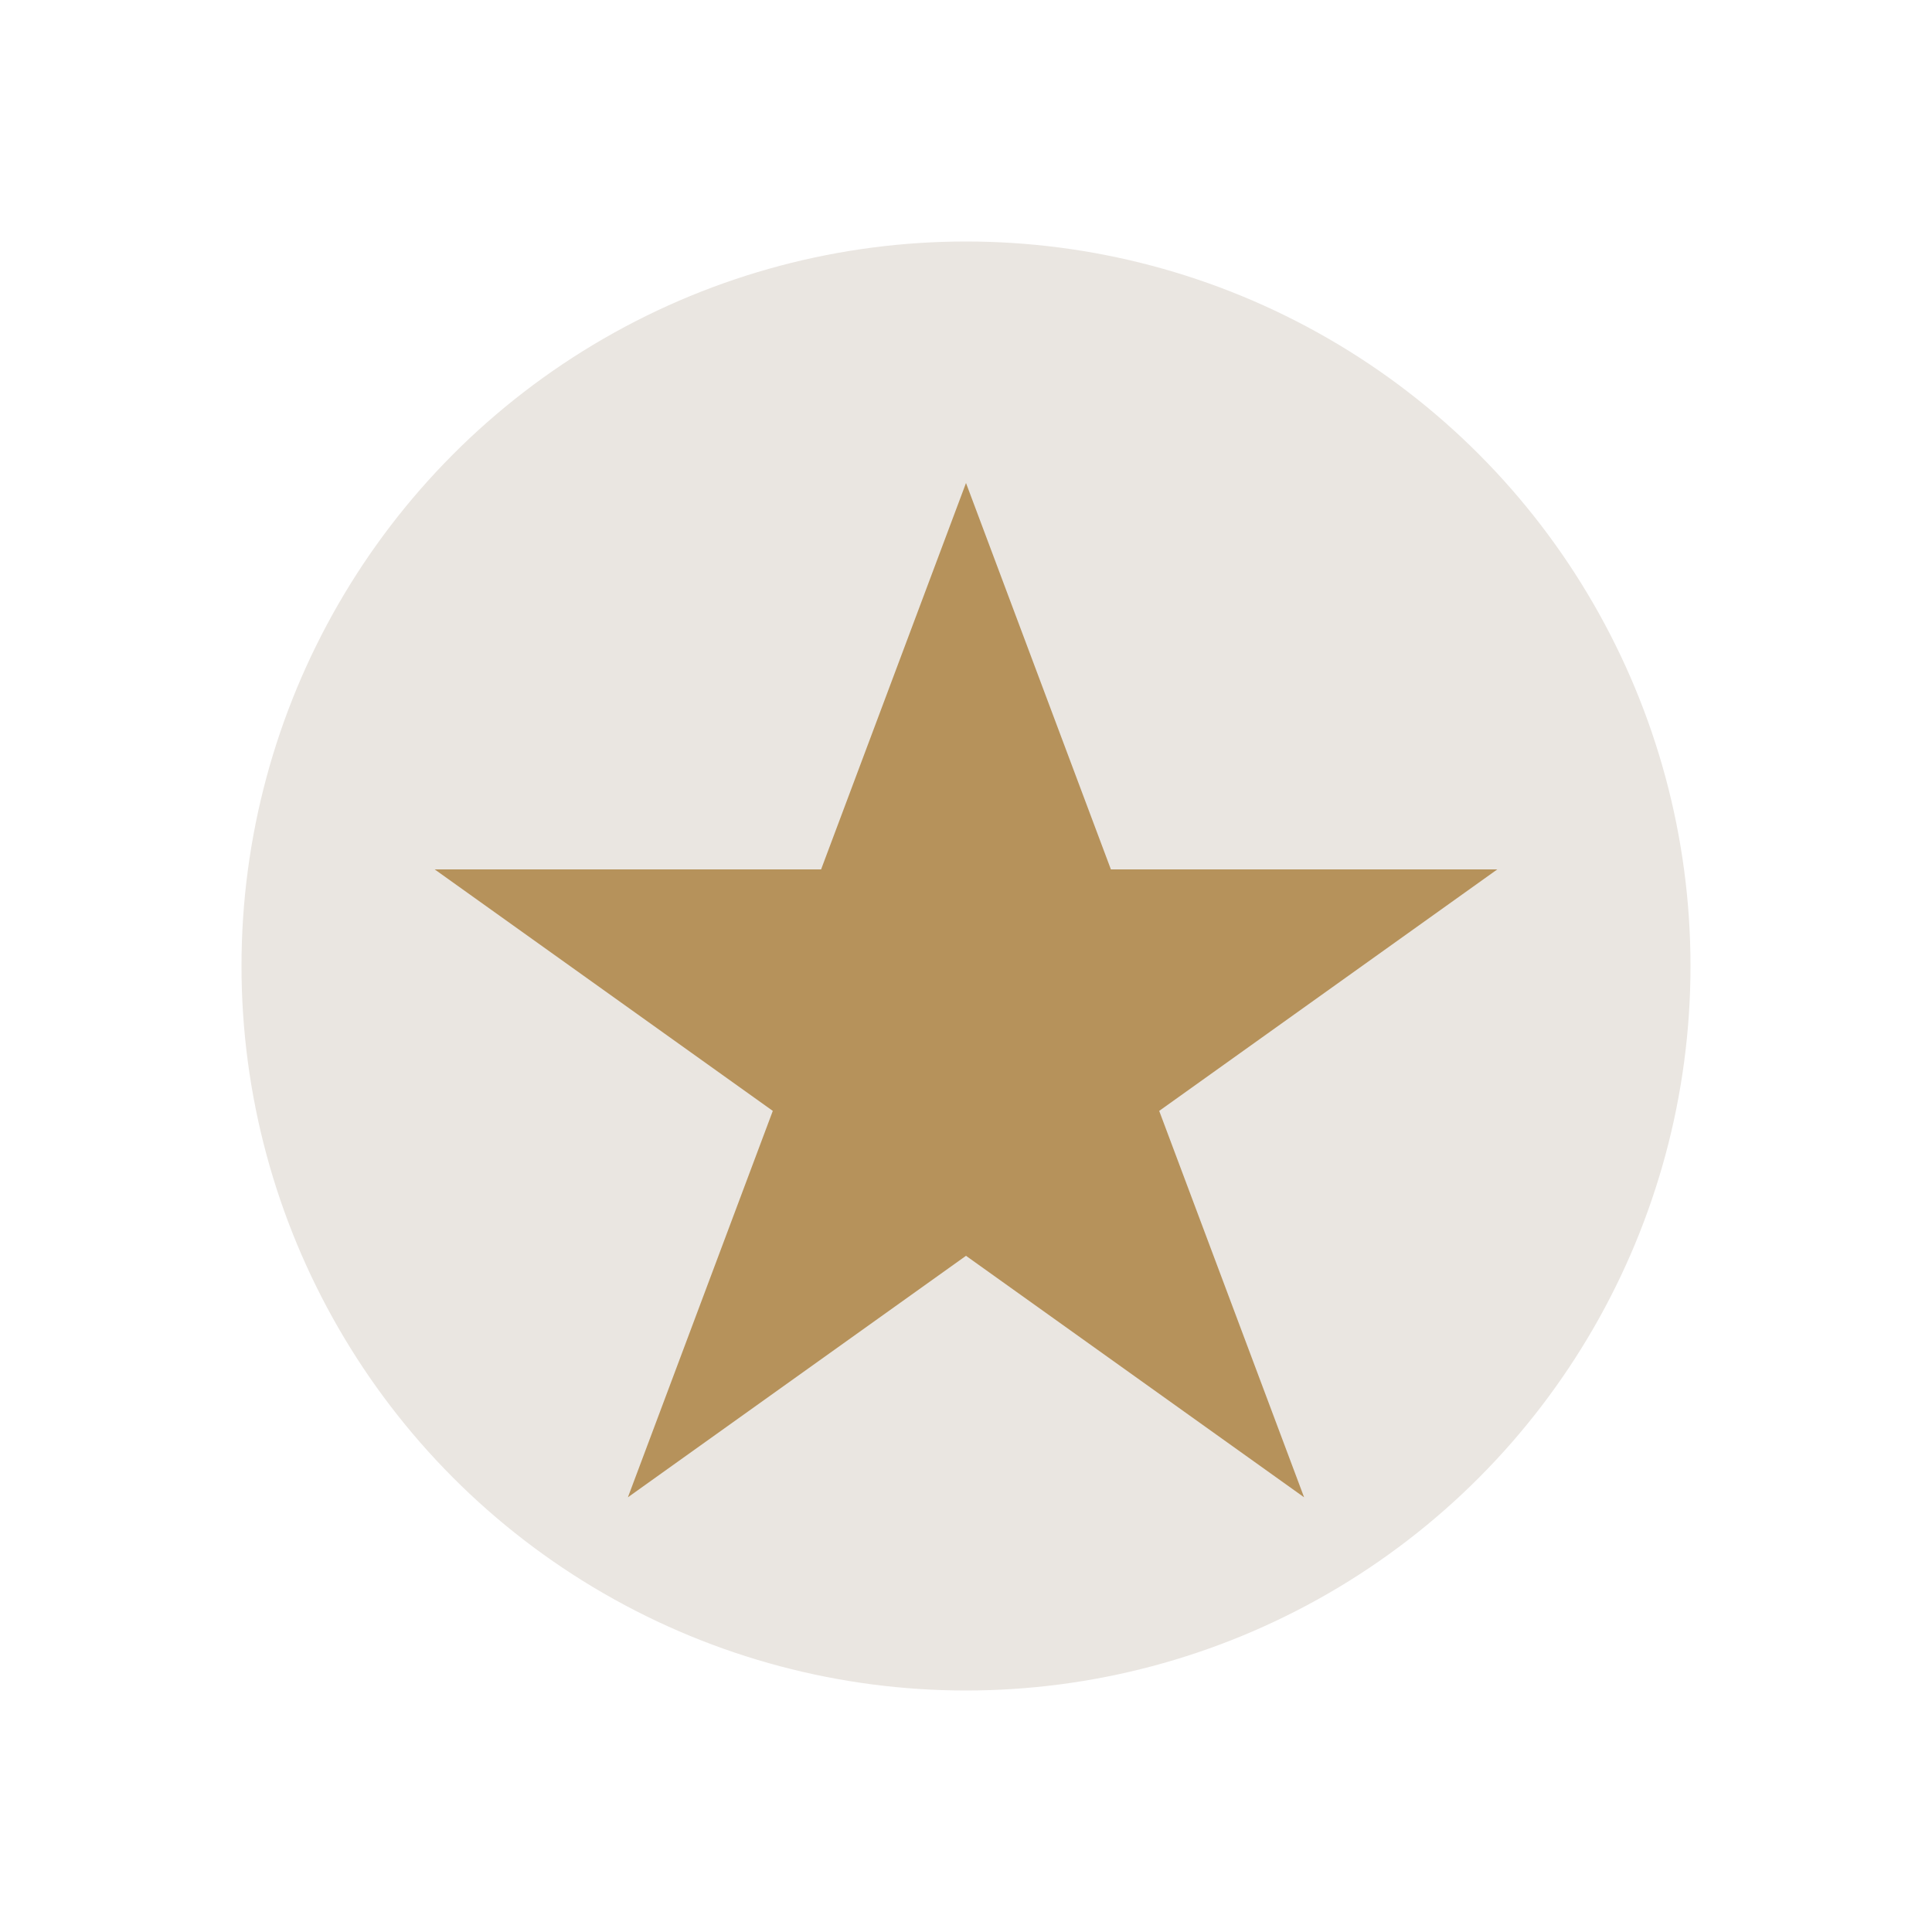
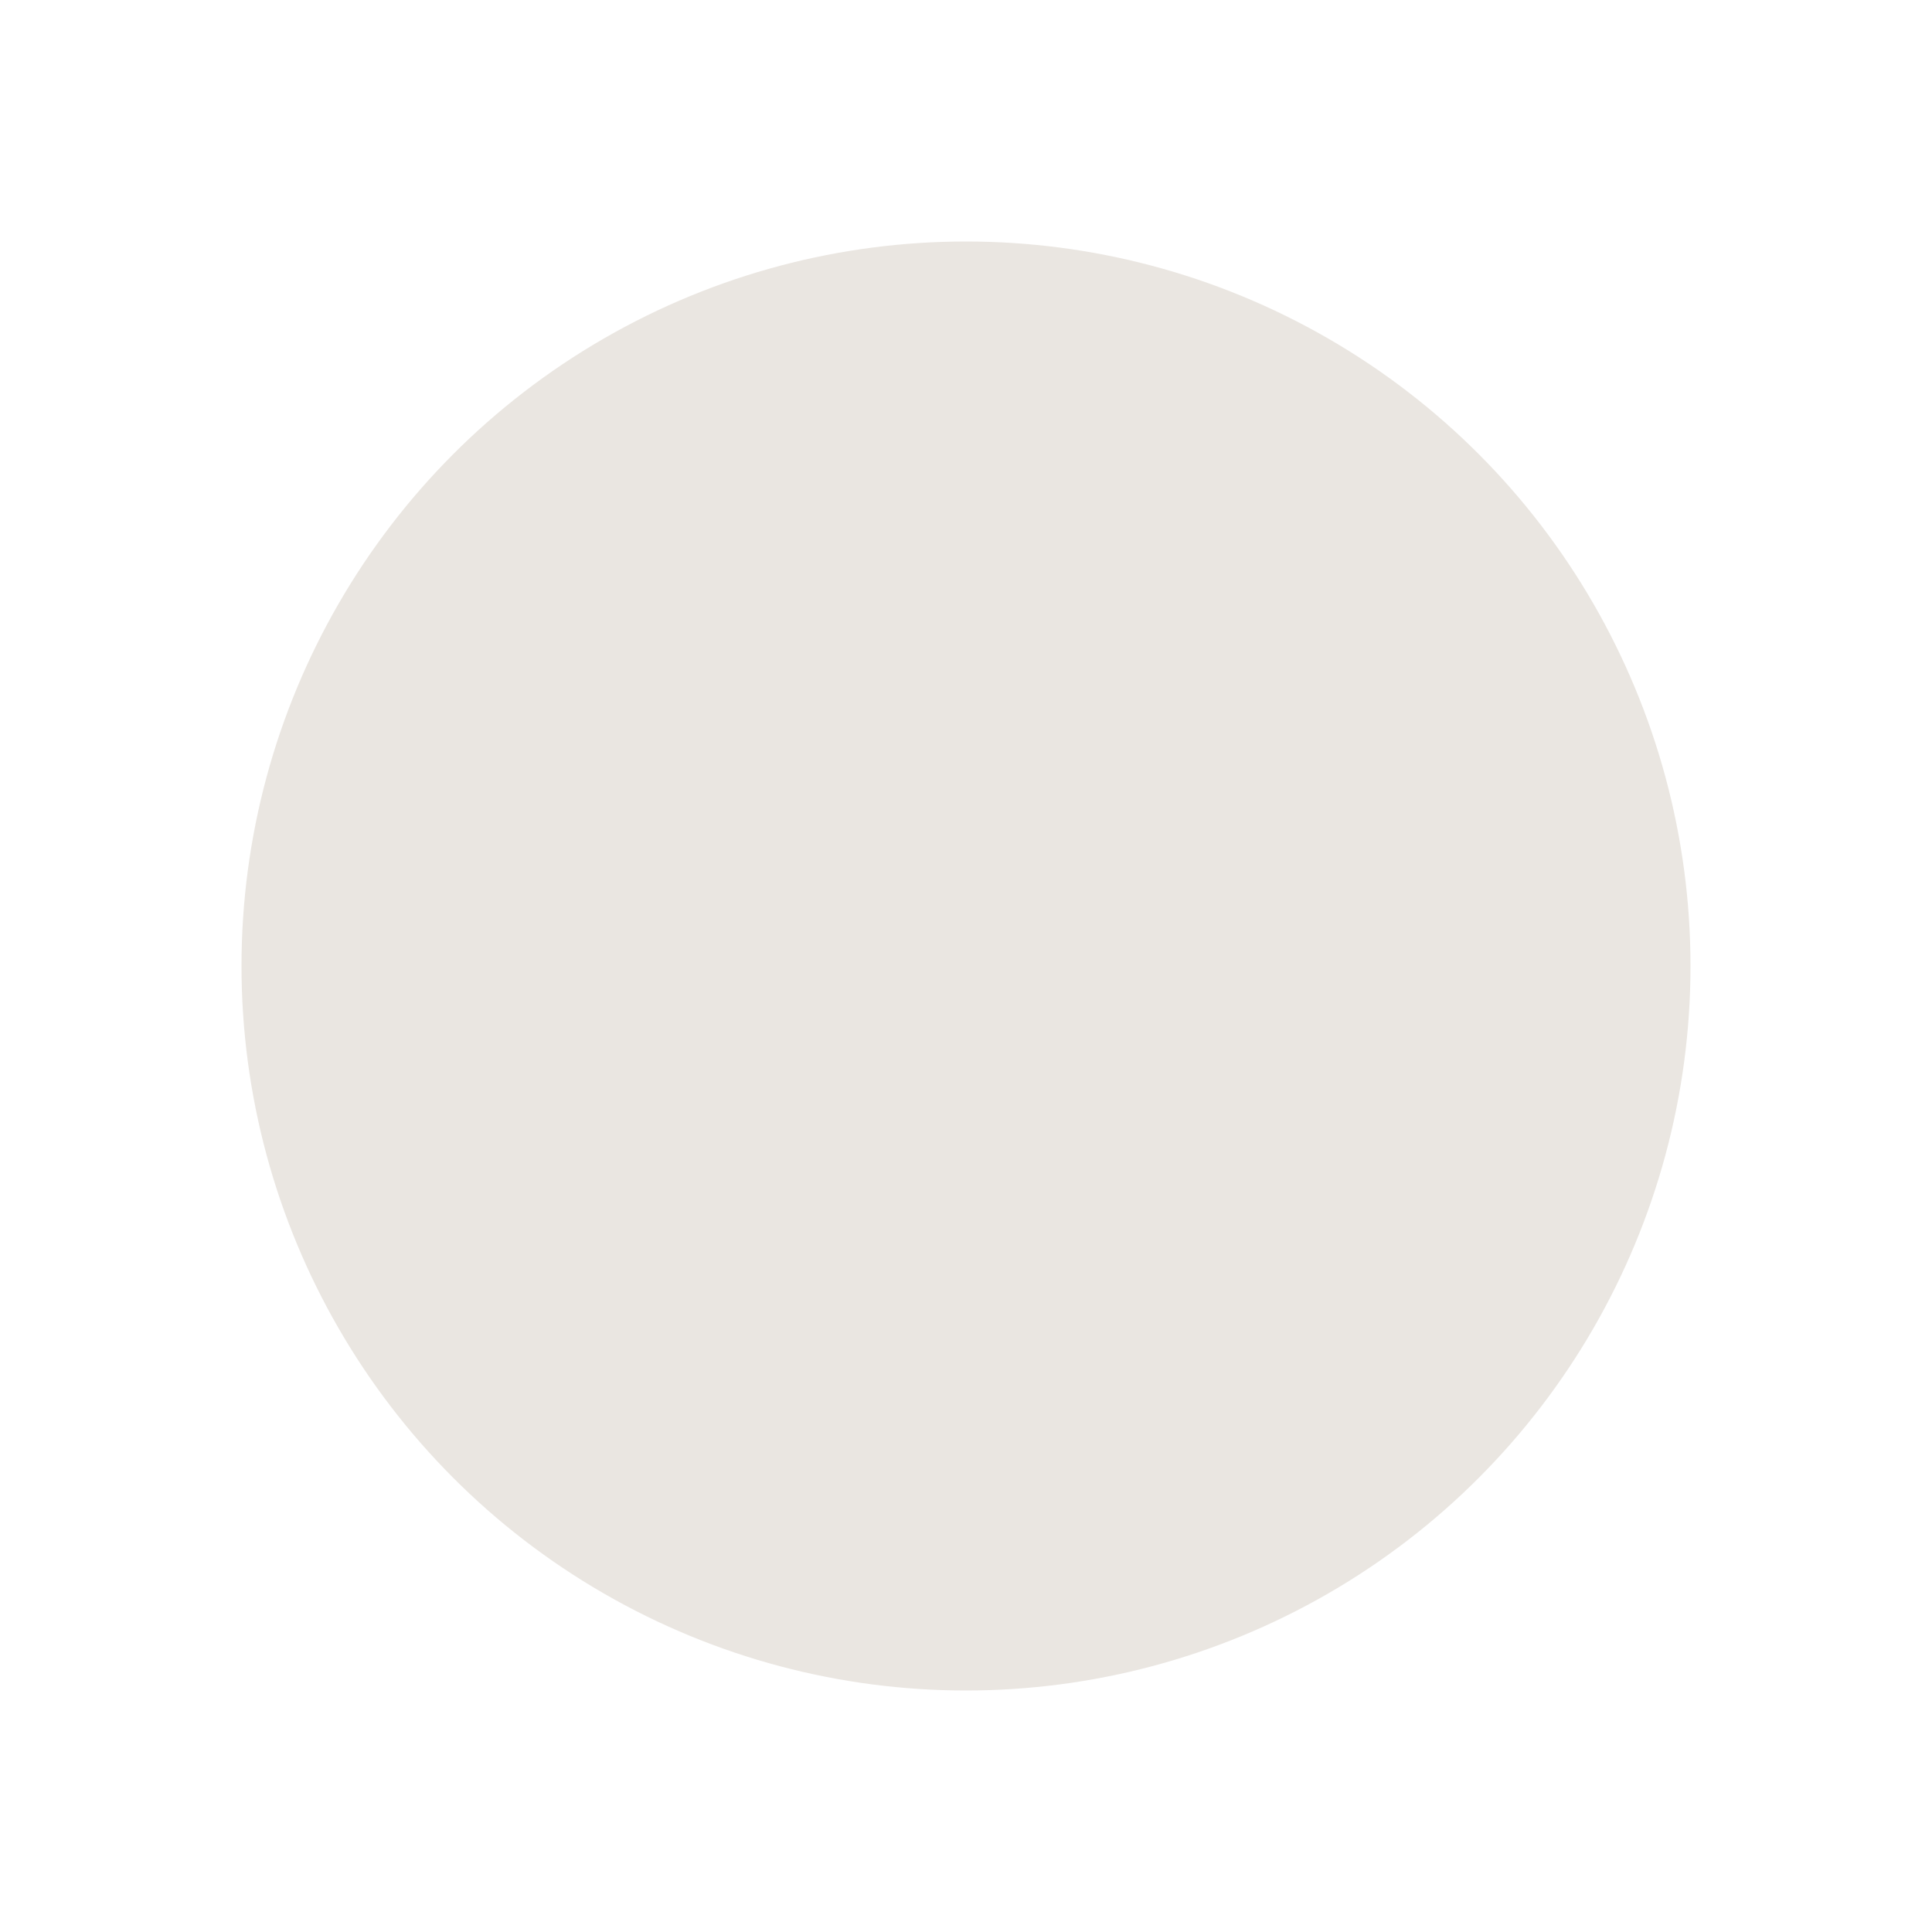
<svg xmlns="http://www.w3.org/2000/svg" width="40" height="40" viewBox="0 0 40 40">
  <ellipse cx="20" cy="20" rx="15" ry="15" fill="#EAE6E1" />
-   <path d="M20 10l3 8h8l-7 5 3 8-7-5-7 5 3-8-7-5h8z" fill="#B6925B" />
</svg>